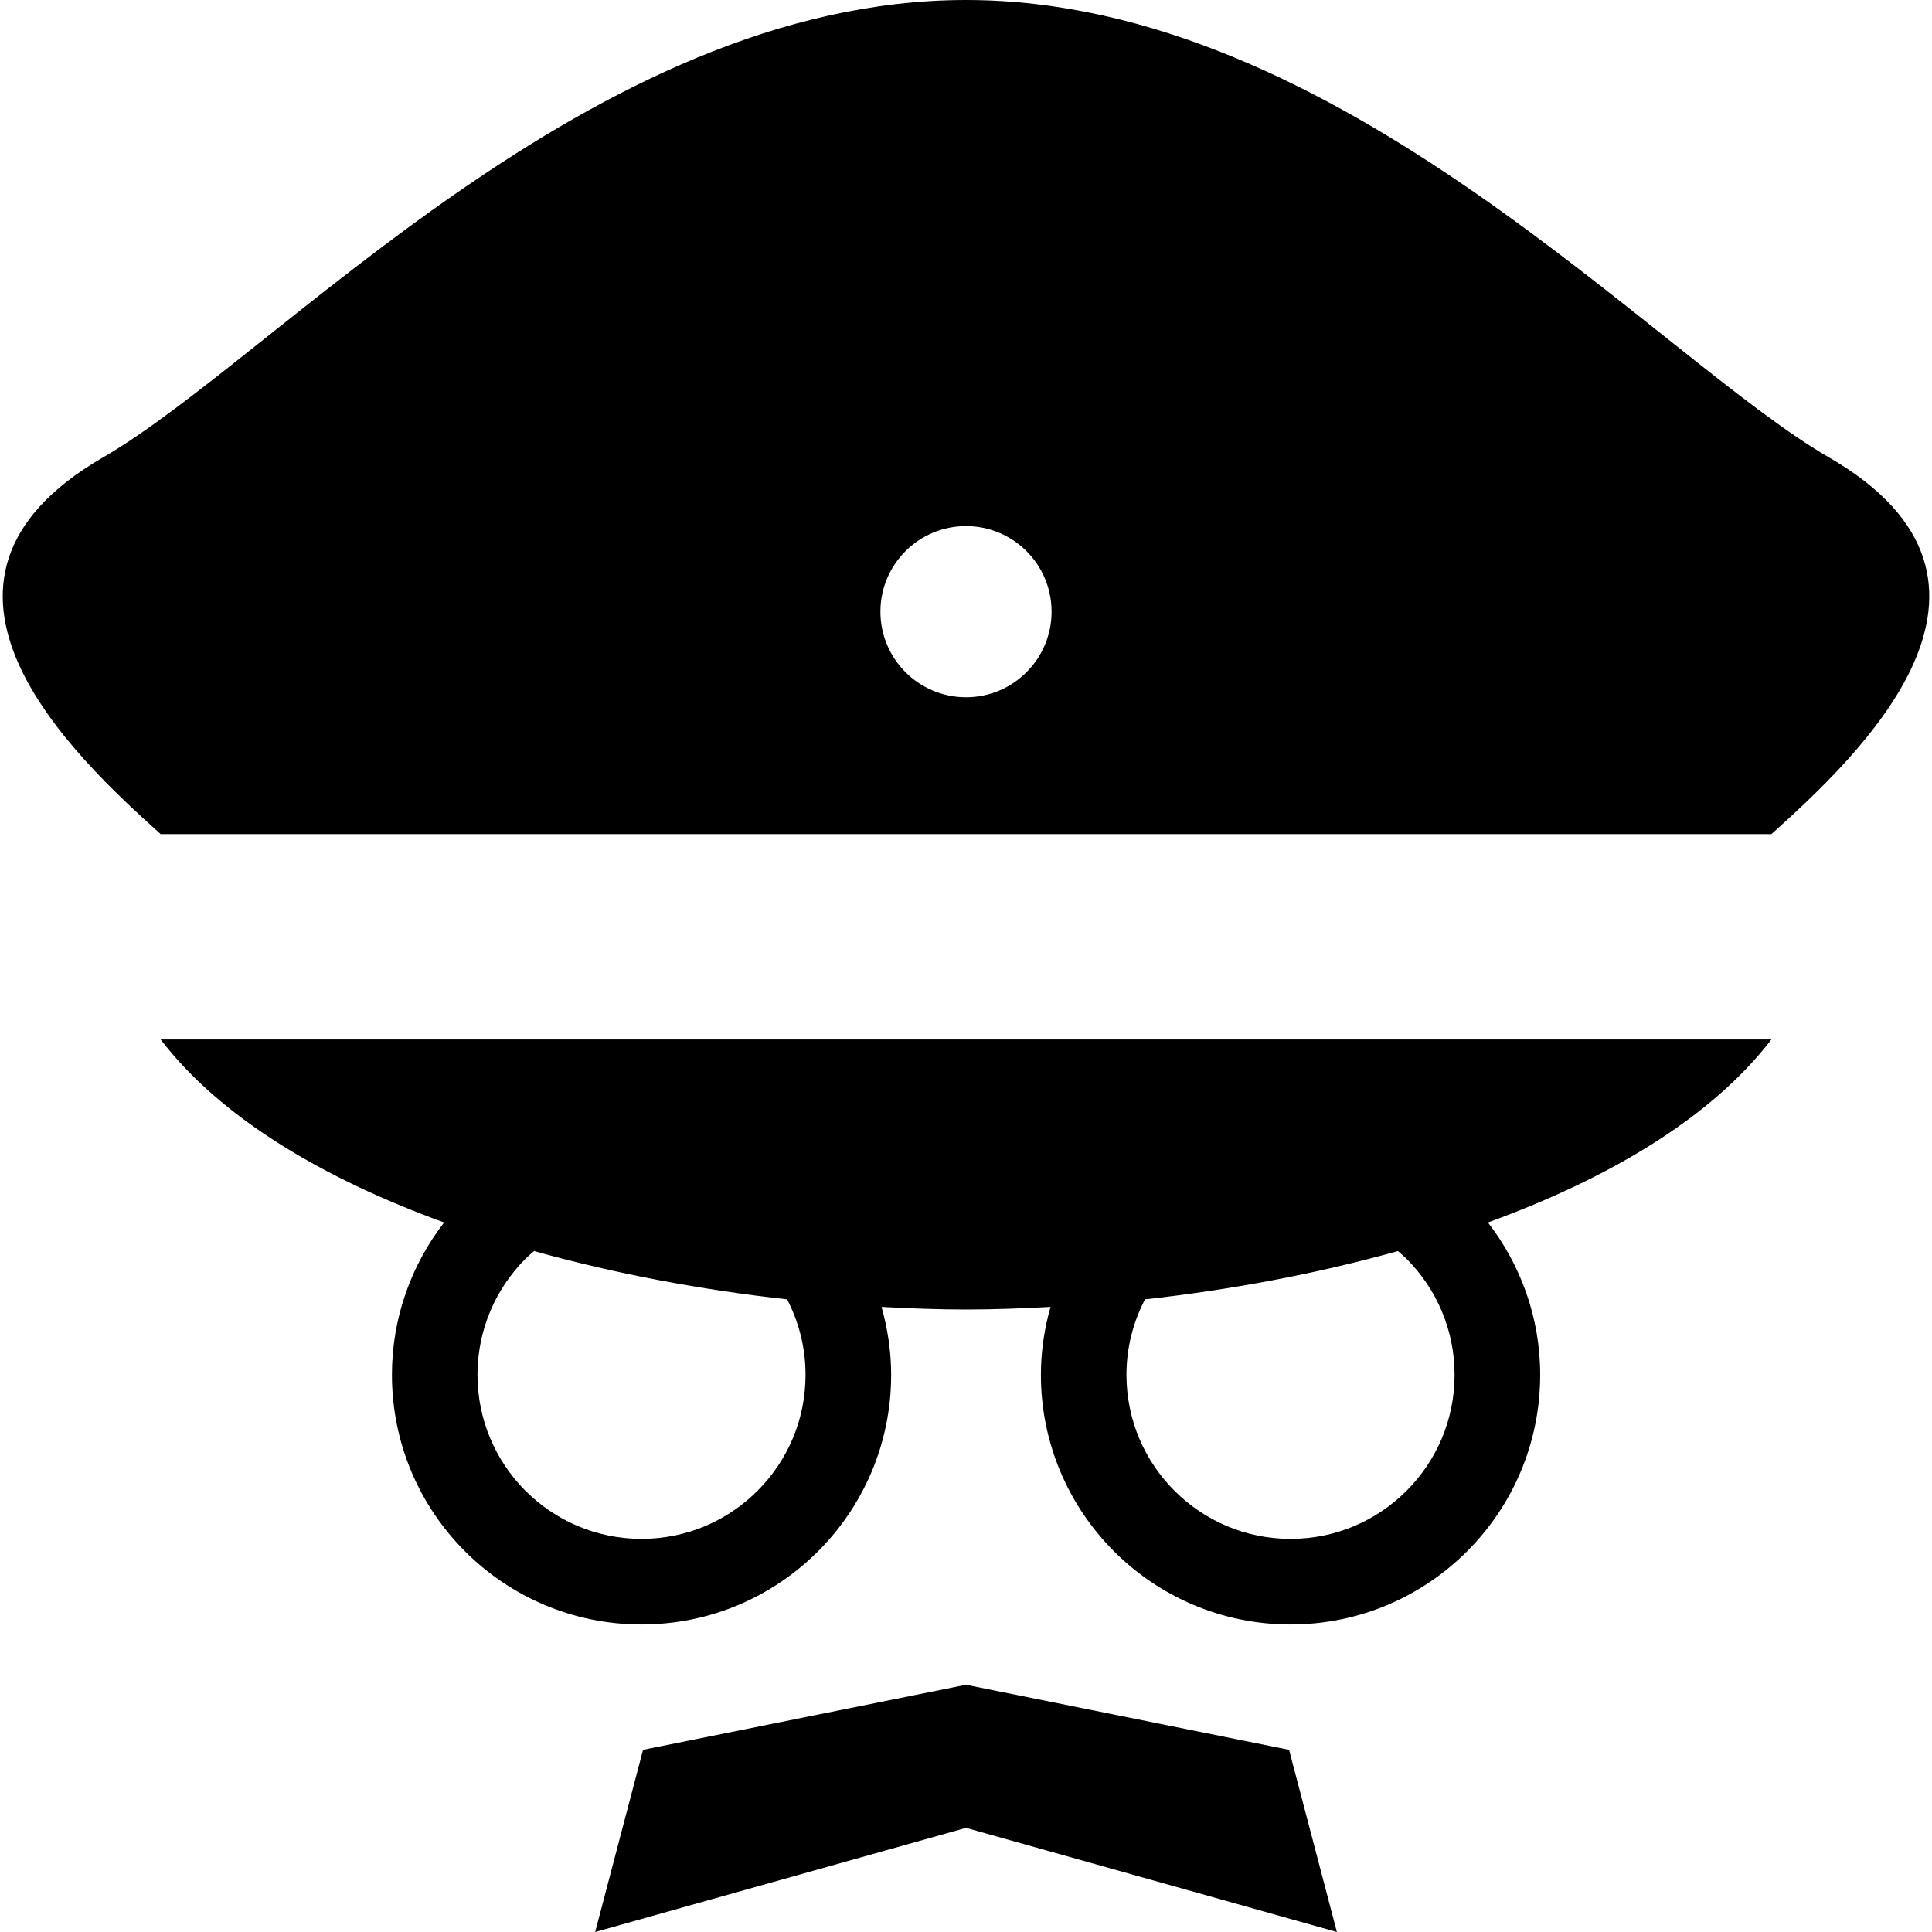
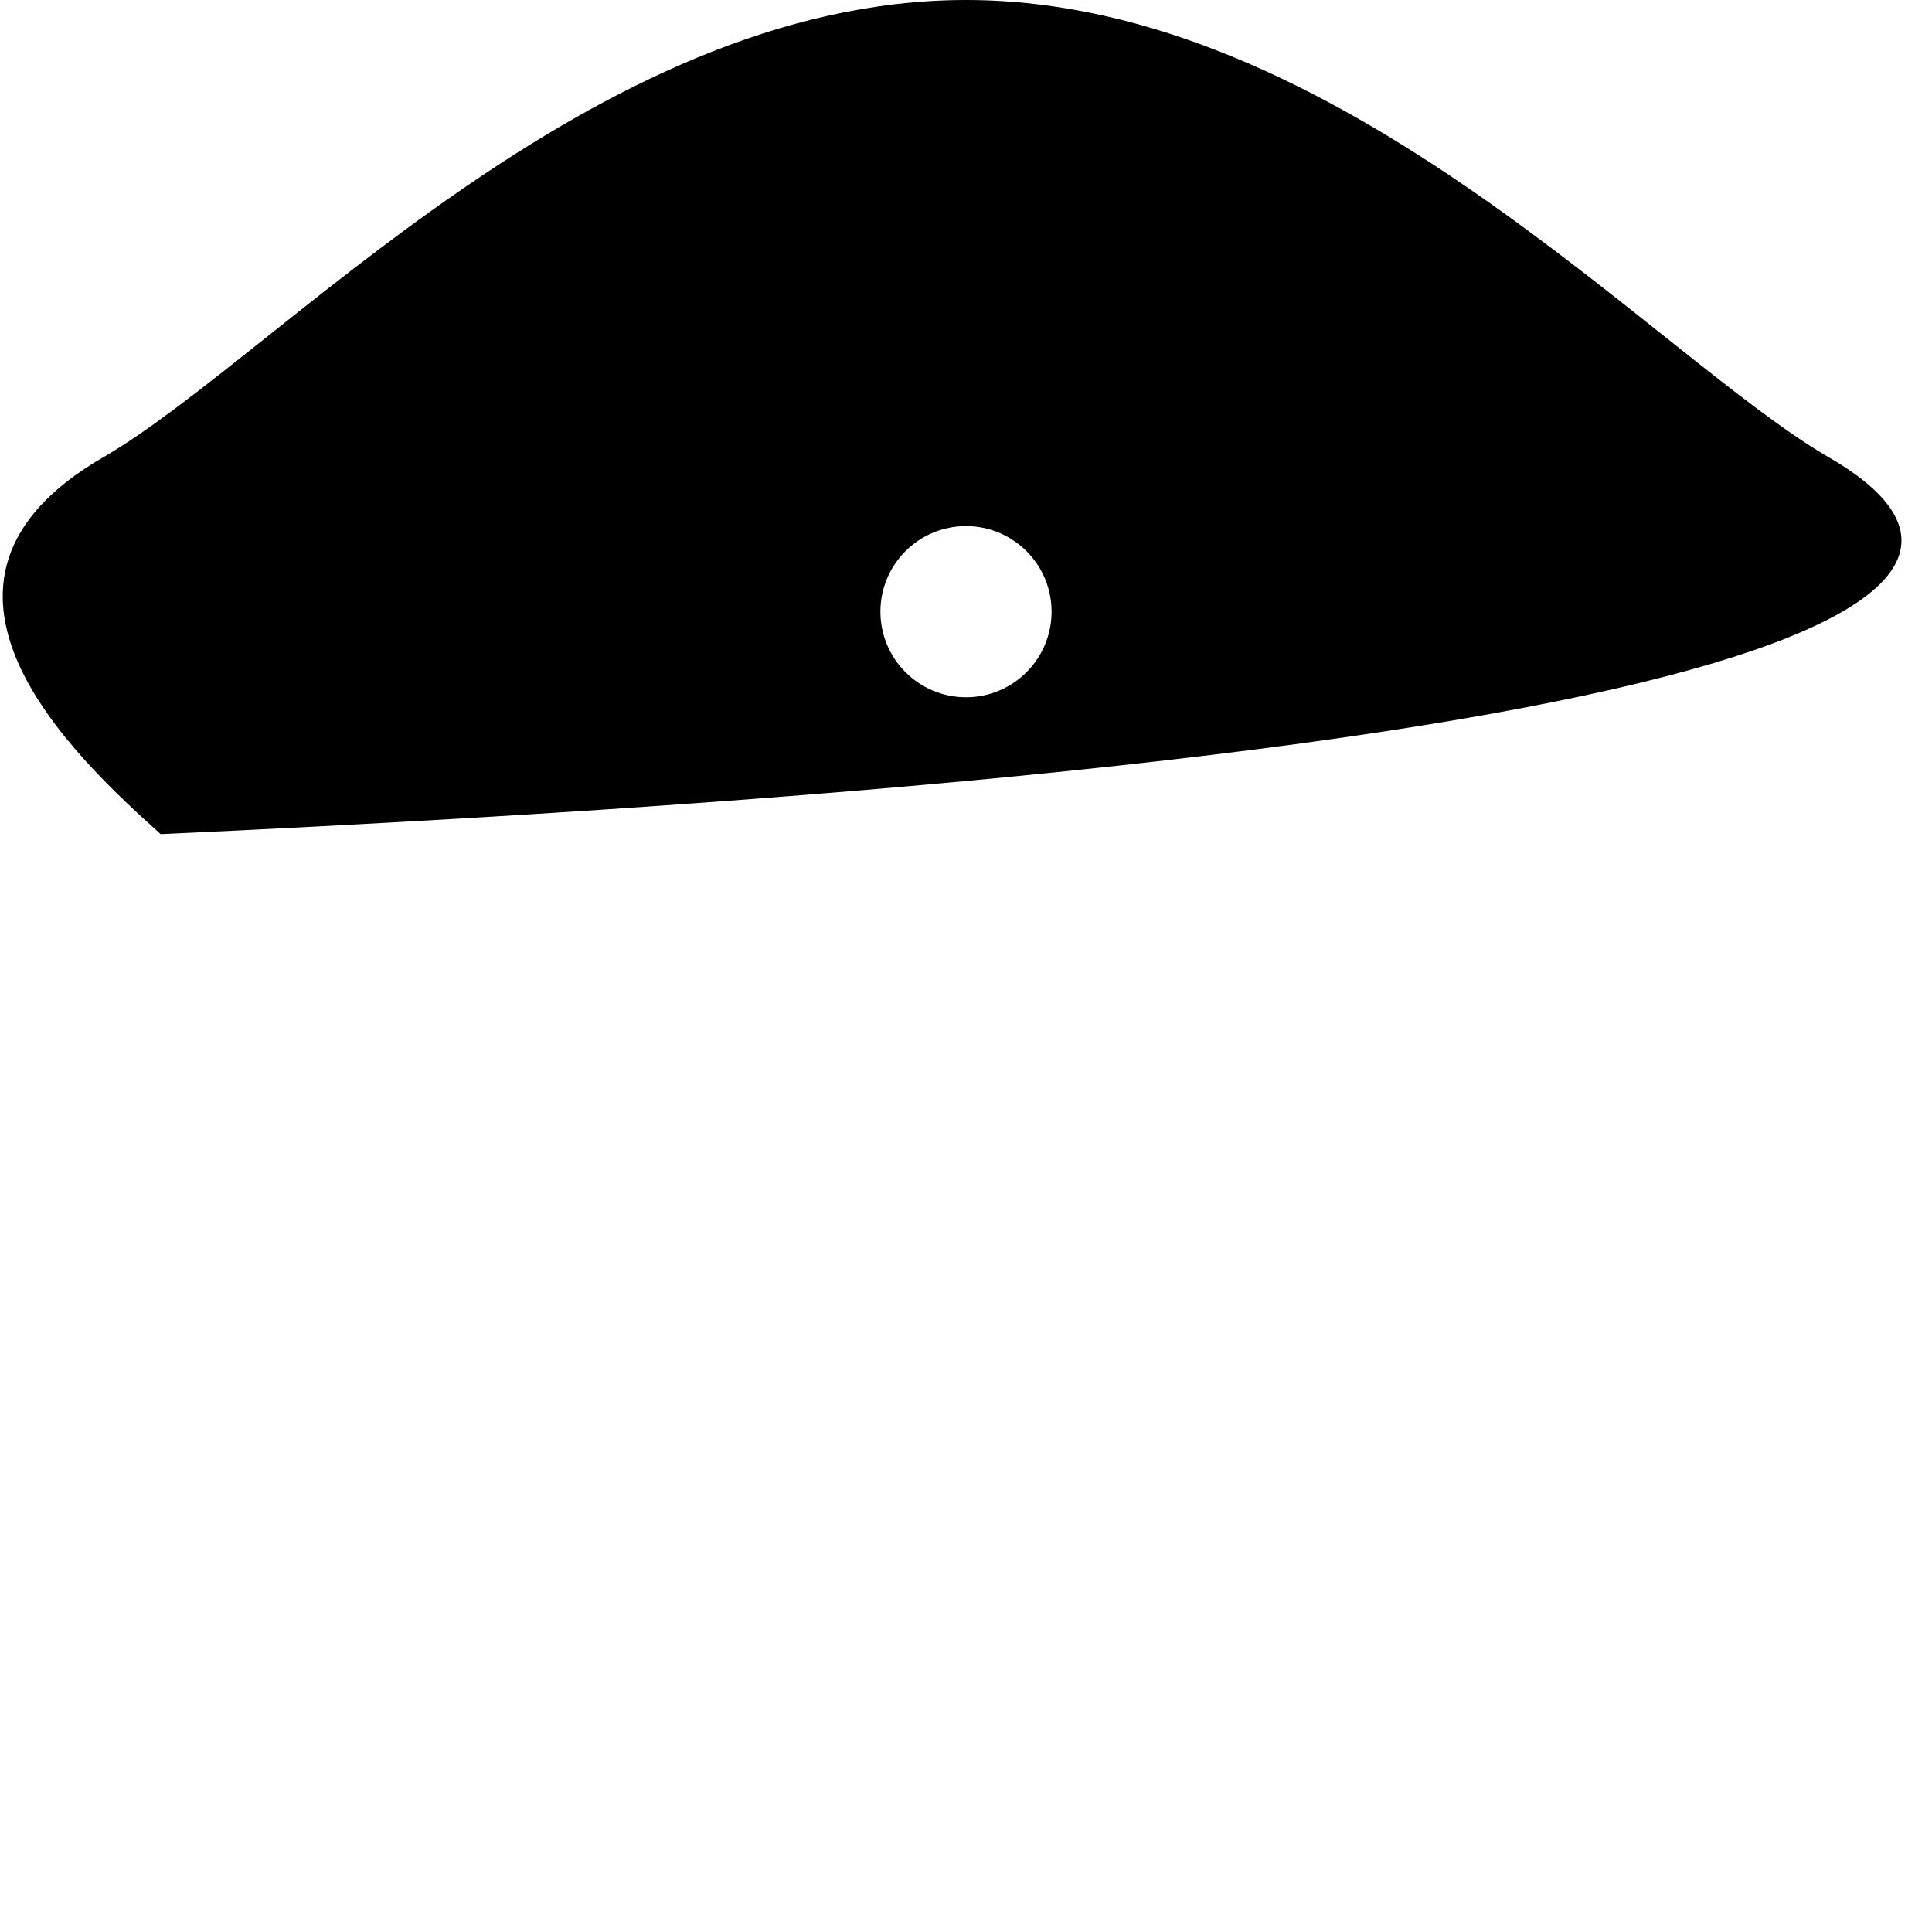
<svg xmlns="http://www.w3.org/2000/svg" version="1.1" id="_x32_" width="800px" height="800px" viewBox="0 0 512 512" xml:space="preserve">
  <style type="text/css">

	.st0{fill:#000000;}

</style>
  <g>
-     <path class="st0" d="M117.695,323.969c-8.641,11.188-13.828,25.156-13.828,40.375c0,36.531,29.594,66.156,66.141,66.156   c36.531,0,66.156-29.625,66.156-66.156c0-6.25-0.938-12.25-2.547-18c7.594,0.406,15.094,0.688,22.375,0.688   c7.297,0,14.797-0.281,22.406-0.688c-1.625,5.75-2.547,11.75-2.547,18c0.016,36.531,29.609,66.156,66.156,66.156   c36.531,0,66.156-29.625,66.156-66.156c0-15.219-5.203-29.188-13.844-40.375c31.922-11.625,59.141-27.656,75.125-48.5H42.57   C58.539,296.313,85.757,312.359,117.695,323.969z M303.445,344.344c22.547-2.5,45.406-6.75,67.016-12.797   c0.781,0.672,1.547,1.328,2.281,2.047c7.891,7.906,12.734,18.719,12.734,30.75s-4.844,22.844-12.734,30.734   c-7.906,7.891-18.703,12.734-30.734,12.734c-12.047,0-22.828-4.844-30.75-12.734c-7.875-7.891-12.719-18.703-12.734-30.734   C298.523,357.094,300.32,350.313,303.445,344.344z M139.257,333.594c0.734-0.719,1.5-1.375,2.281-2.047   c21.609,6.047,44.484,10.297,67.047,12.797c3.109,5.969,4.891,12.75,4.891,20c0,12.031-4.844,22.844-12.734,30.734   s-18.688,12.734-30.734,12.734s-22.828-4.844-30.75-12.734c-7.875-7.891-12.703-18.703-12.719-30.734   C126.554,352.313,131.382,341.5,139.257,333.594z" />
-     <polygon class="st0" points="256.007,446.484 170.414,463.719 157.726,512 256.007,484.406 354.289,512 341.617,463.719  " />
-     <path class="st0" d="M484.68,121.203C438.945,94.781,355.085,0,255.992,0S73.054,94.781,27.32,121.203   c-57.281,33.109-7.625,79.297,15.25,99.844h426.875C492.305,200.5,541.961,154.313,484.68,121.203z M256.007,184.781   c-12.531,0-22.688-10.156-22.688-22.688c0-12.516,10.156-22.672,22.688-22.672c12.516,0,22.672,10.156,22.672,22.672   C278.679,174.625,268.523,184.781,256.007,184.781z" />
+     <path class="st0" d="M484.68,121.203C438.945,94.781,355.085,0,255.992,0S73.054,94.781,27.32,121.203   c-57.281,33.109-7.625,79.297,15.25,99.844C492.305,200.5,541.961,154.313,484.68,121.203z M256.007,184.781   c-12.531,0-22.688-10.156-22.688-22.688c0-12.516,10.156-22.672,22.688-22.672c12.516,0,22.672,10.156,22.672,22.672   C278.679,174.625,268.523,184.781,256.007,184.781z" />
  </g>
</svg>